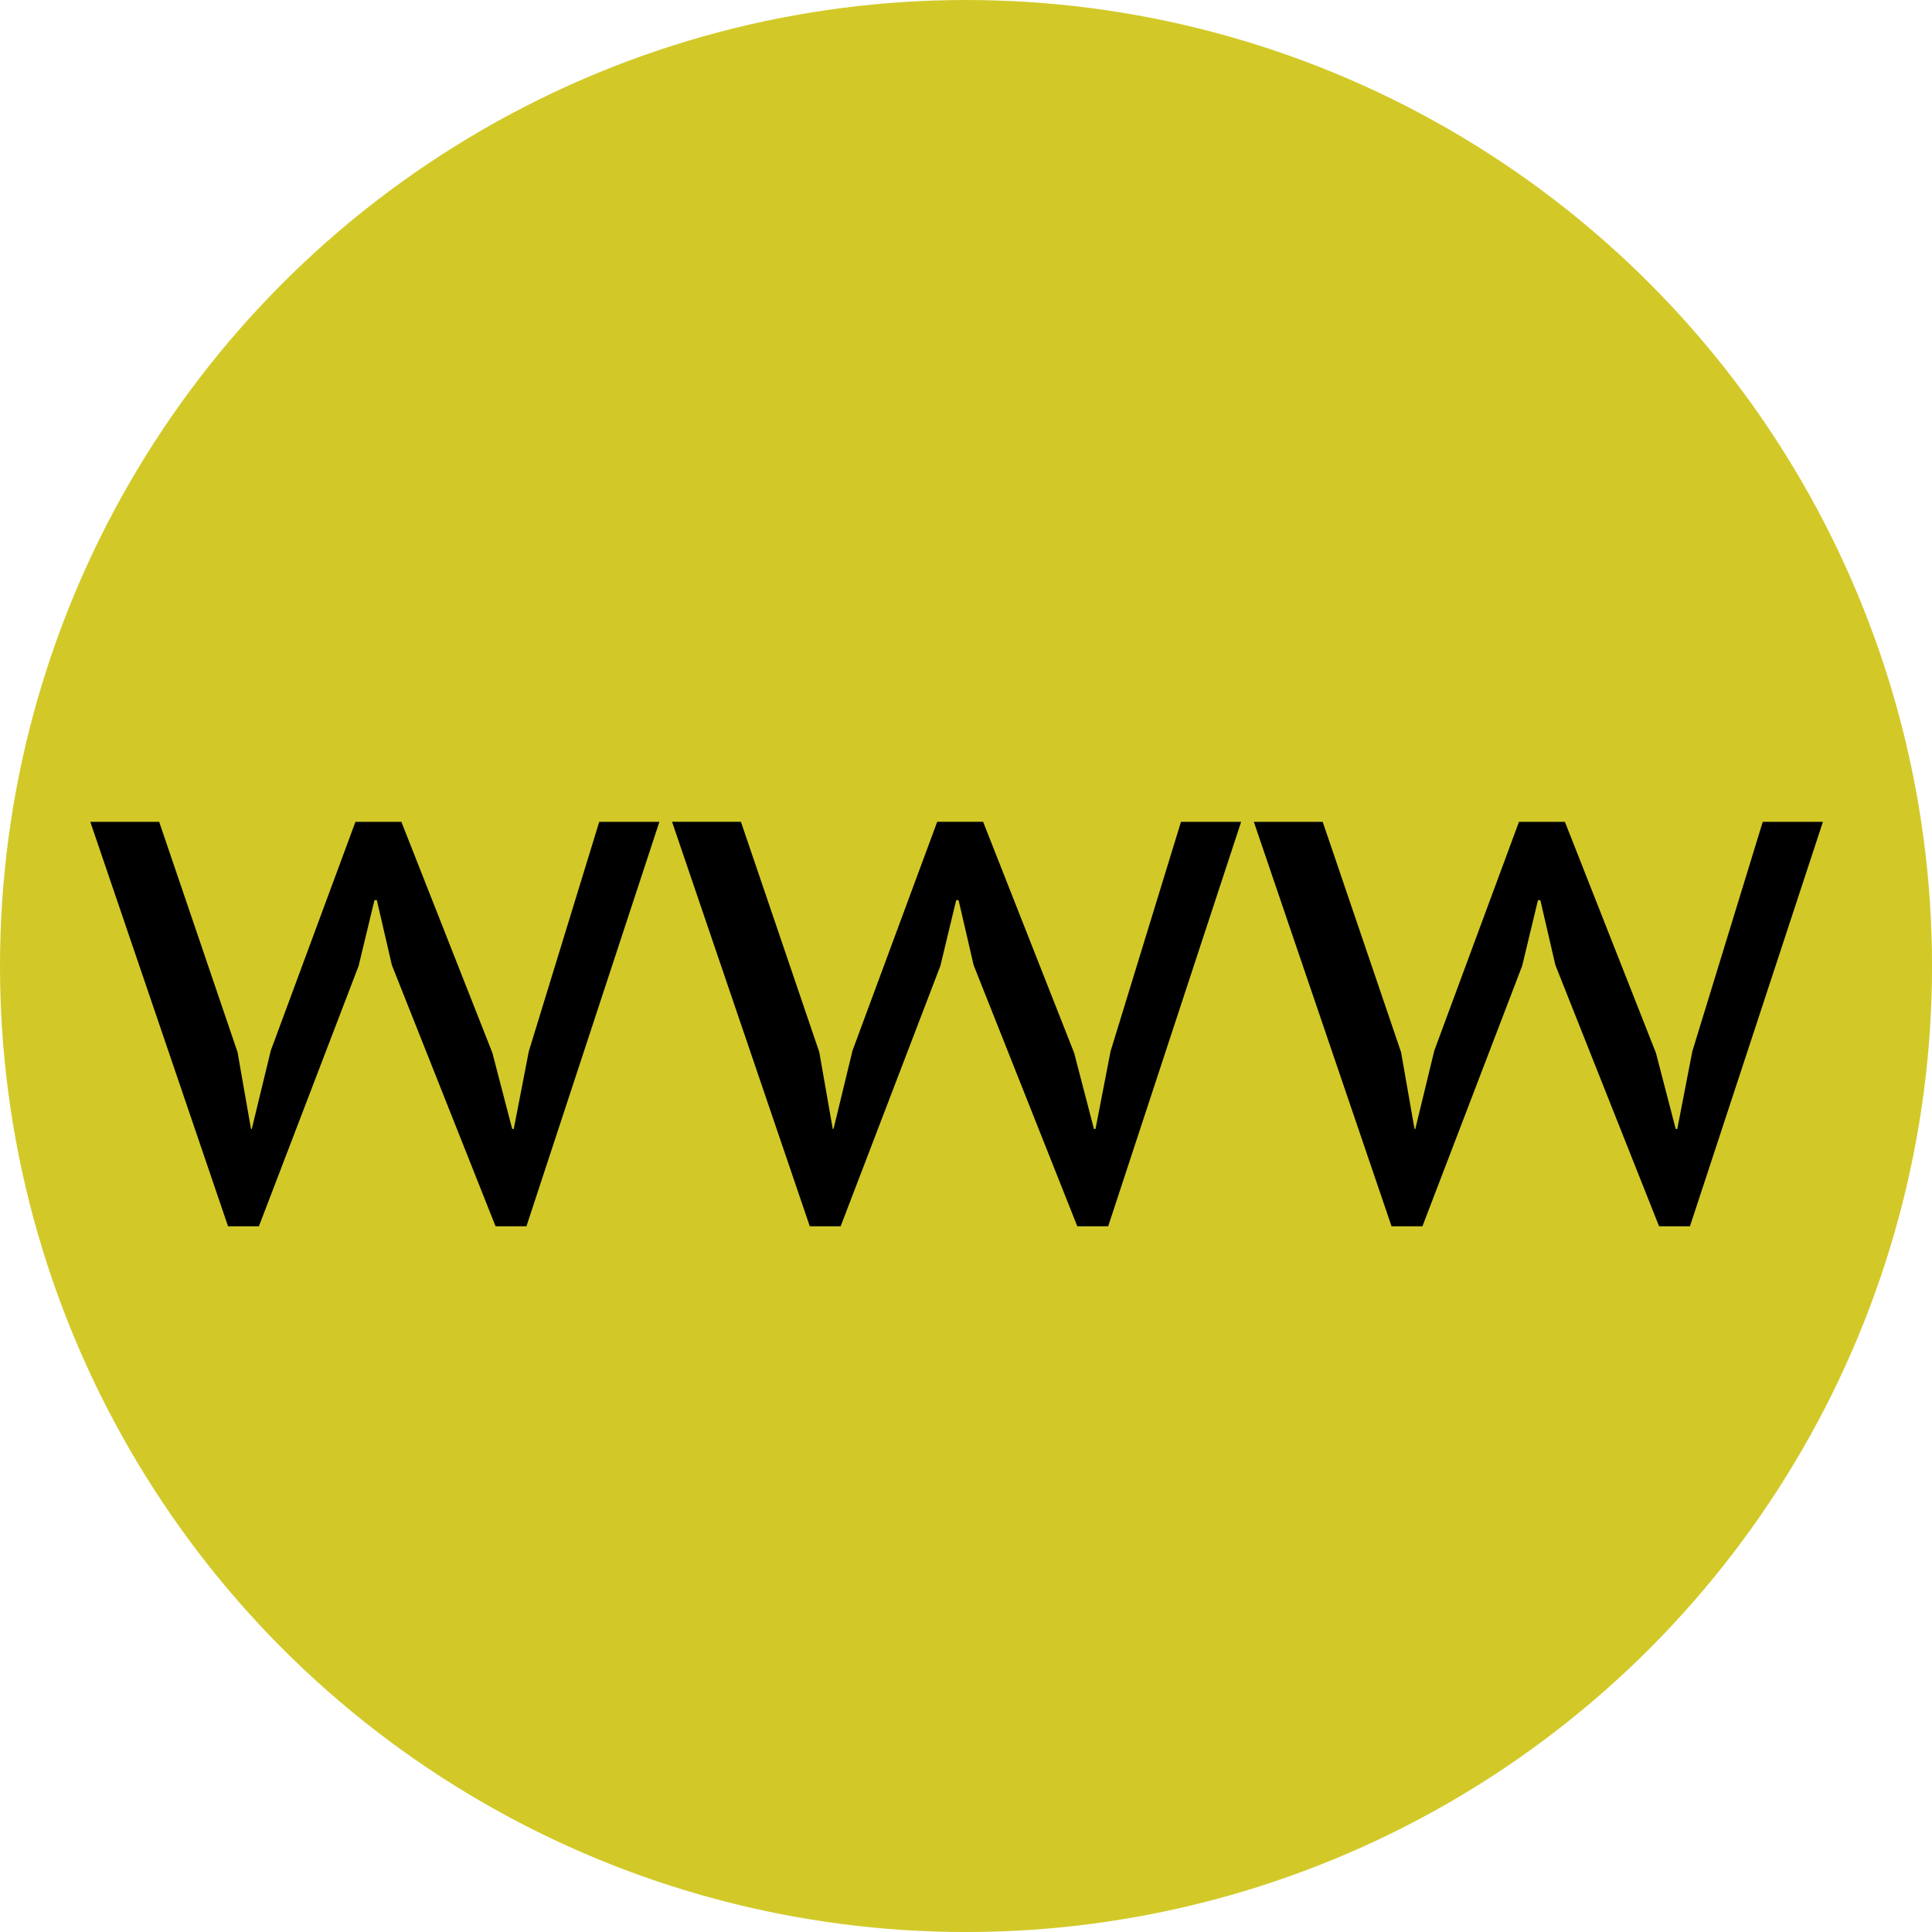
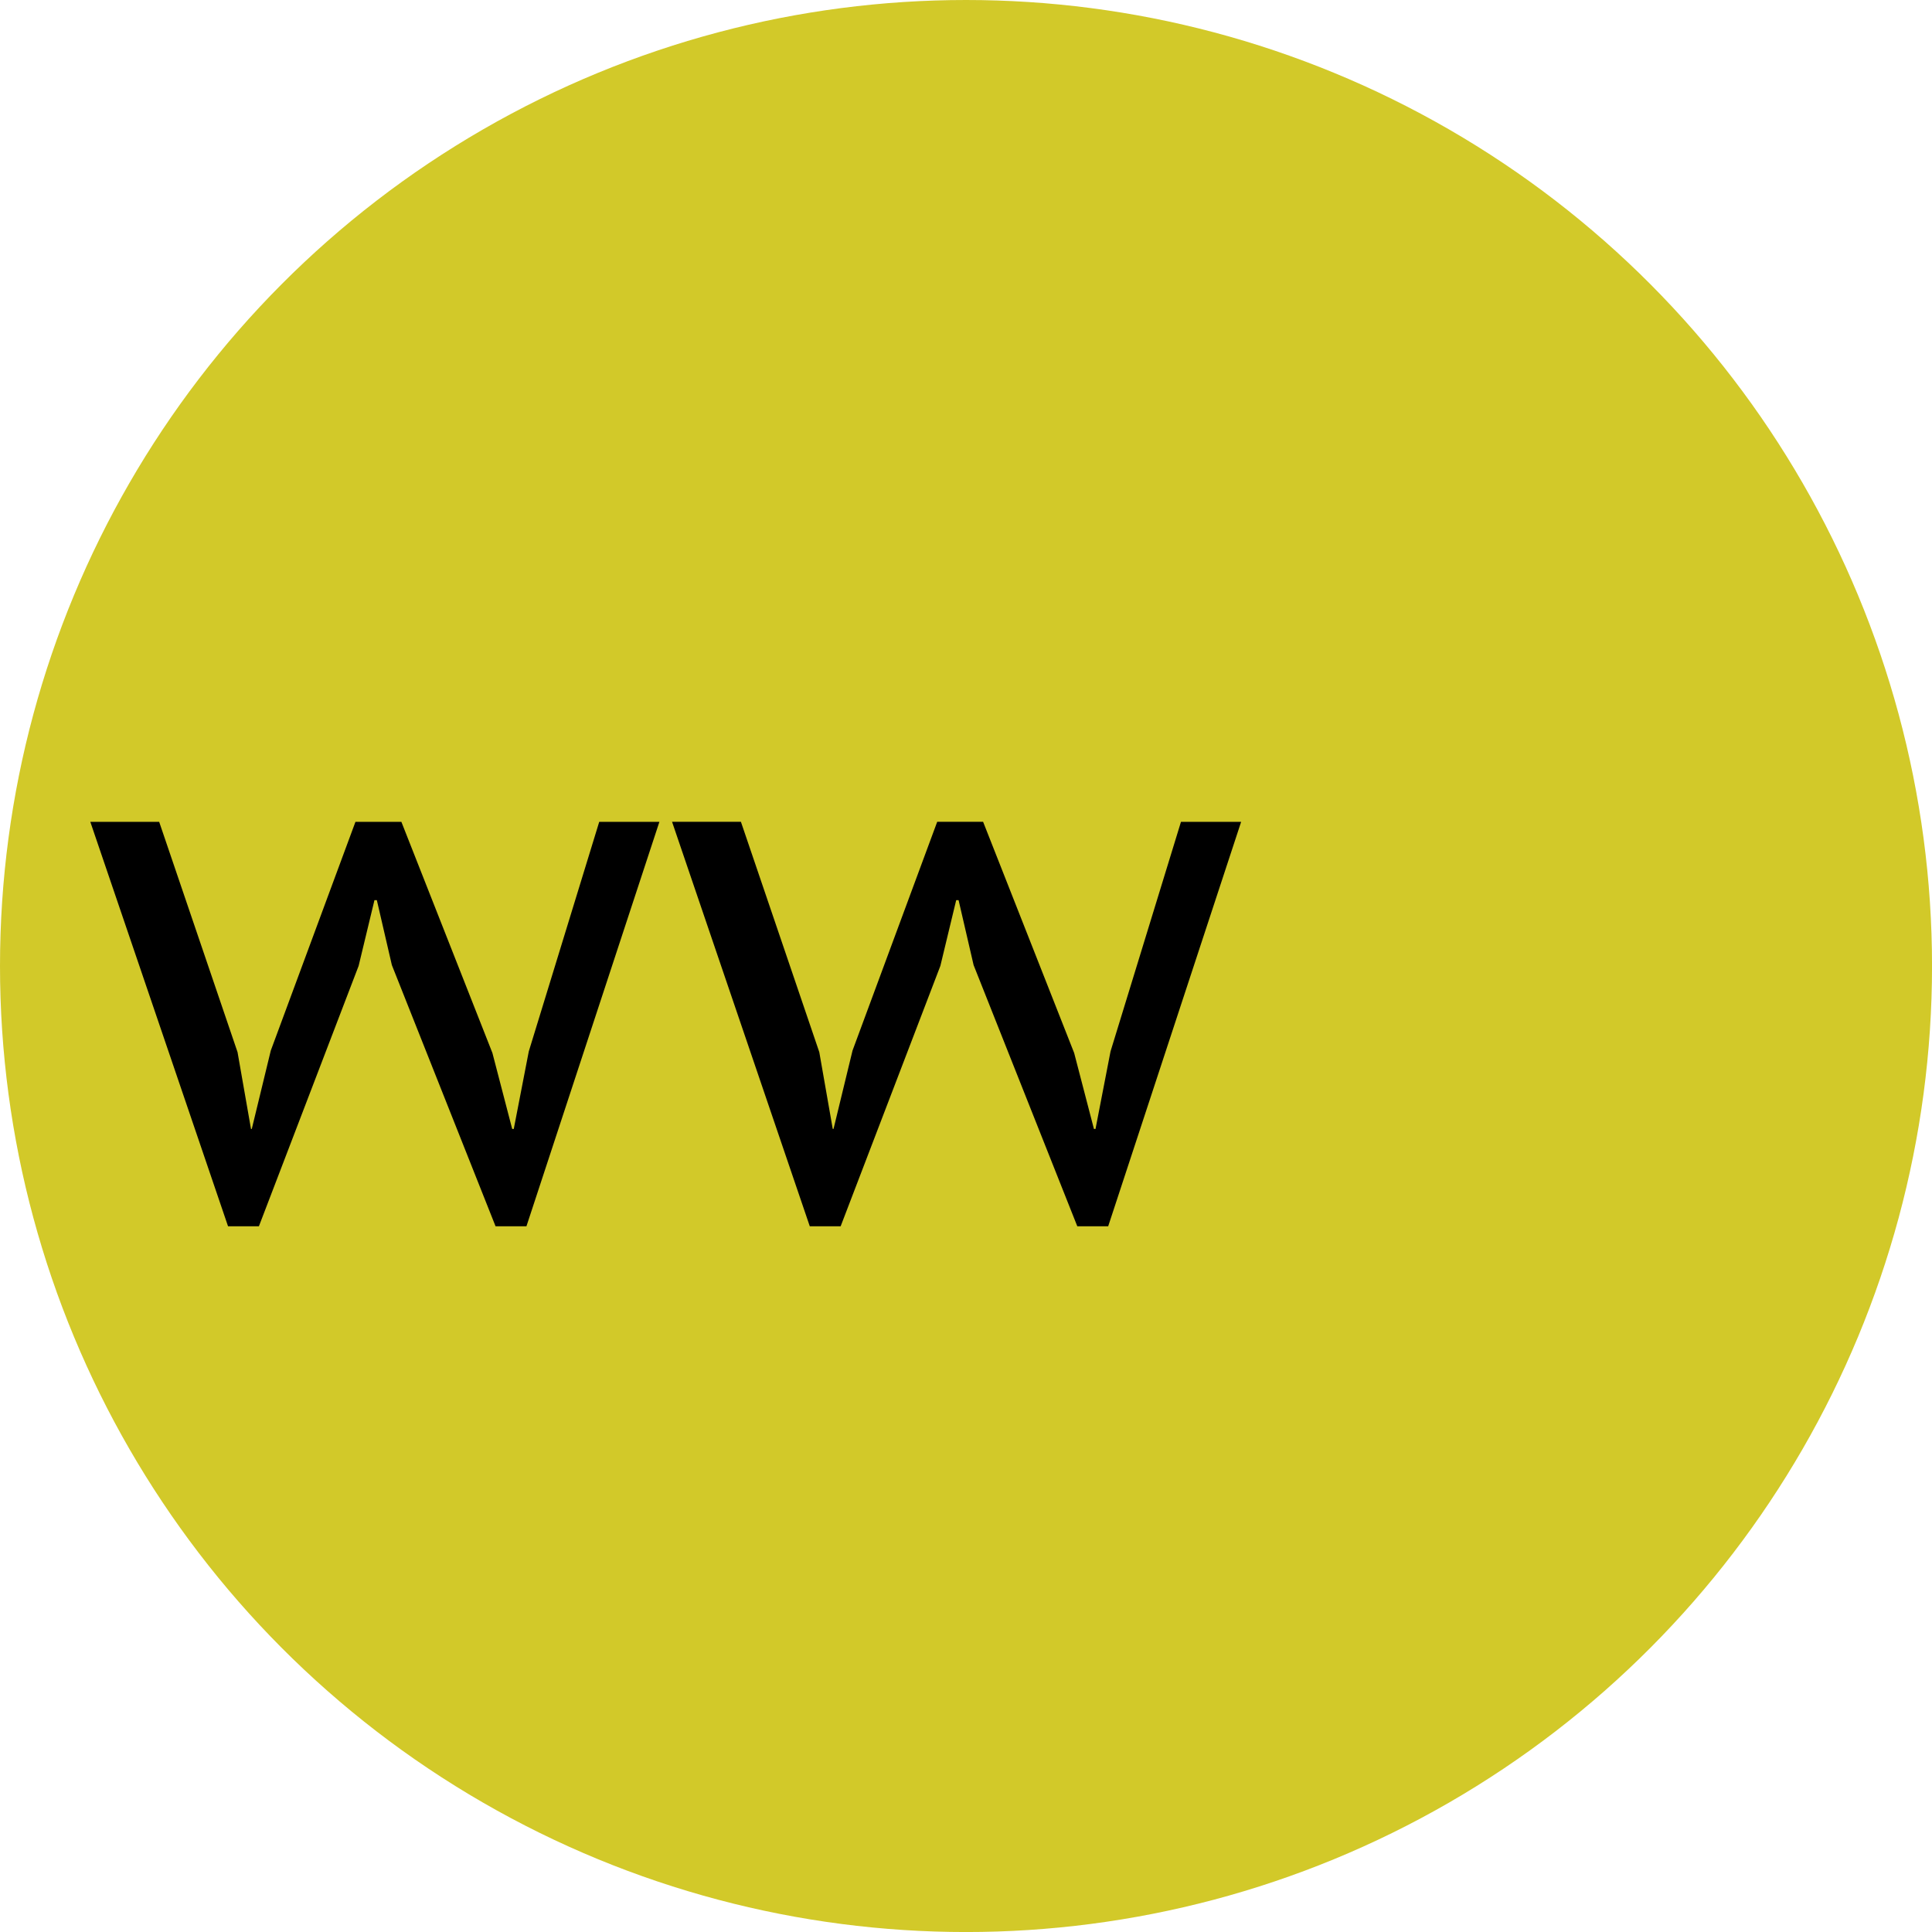
<svg xmlns="http://www.w3.org/2000/svg" version="1.1" x="0px" y="0px" width="61.333px" height="61.333px" viewBox="0 0 61.333 61.333" enable-background="new 0 0 61.333 61.333" xml:space="preserve">
  <defs>
</defs>
  <g>
    <circle fill="#D2C929" cx="30.667" cy="30.667" r="30.667" />
    <g>
      <path d="M12.742,26.09l2.89,7.337l0.628,2.412h0.05l0.477-2.462l2.236-7.287h1.91l-4.221,12.84h-0.98l-3.292-8.292l-0.477-2.061    h-0.076l-0.502,2.085l-3.166,8.267h-0.98L2.867,26.09h2.186l2.488,7.312l0.427,2.437h0.025l0.603-2.487l2.688-7.262H12.742z" />
      <path d="M31.21,26.09l2.89,7.337l0.628,2.412h0.05l0.477-2.462l2.236-7.287h1.91l-4.221,12.84h-0.98l-3.292-8.292l-0.477-2.061    h-0.076l-0.502,2.085l-3.166,8.267h-0.98l-4.372-12.84h2.186l2.488,7.312l0.427,2.437h0.025l0.603-2.487l2.688-7.262H31.21z" />
-       <path d="M49.679,26.09l2.89,7.337l0.628,2.412h0.05l0.477-2.462l2.236-7.287h1.91l-4.221,12.84h-0.98l-3.292-8.292L48.9,28.578    h-0.076l-0.502,2.085l-3.166,8.267h-0.98l-4.372-12.84h2.186l2.488,7.312l0.427,2.437h0.025l0.603-2.487l2.688-7.262H49.679z" />
    </g>
  </g>
</svg>